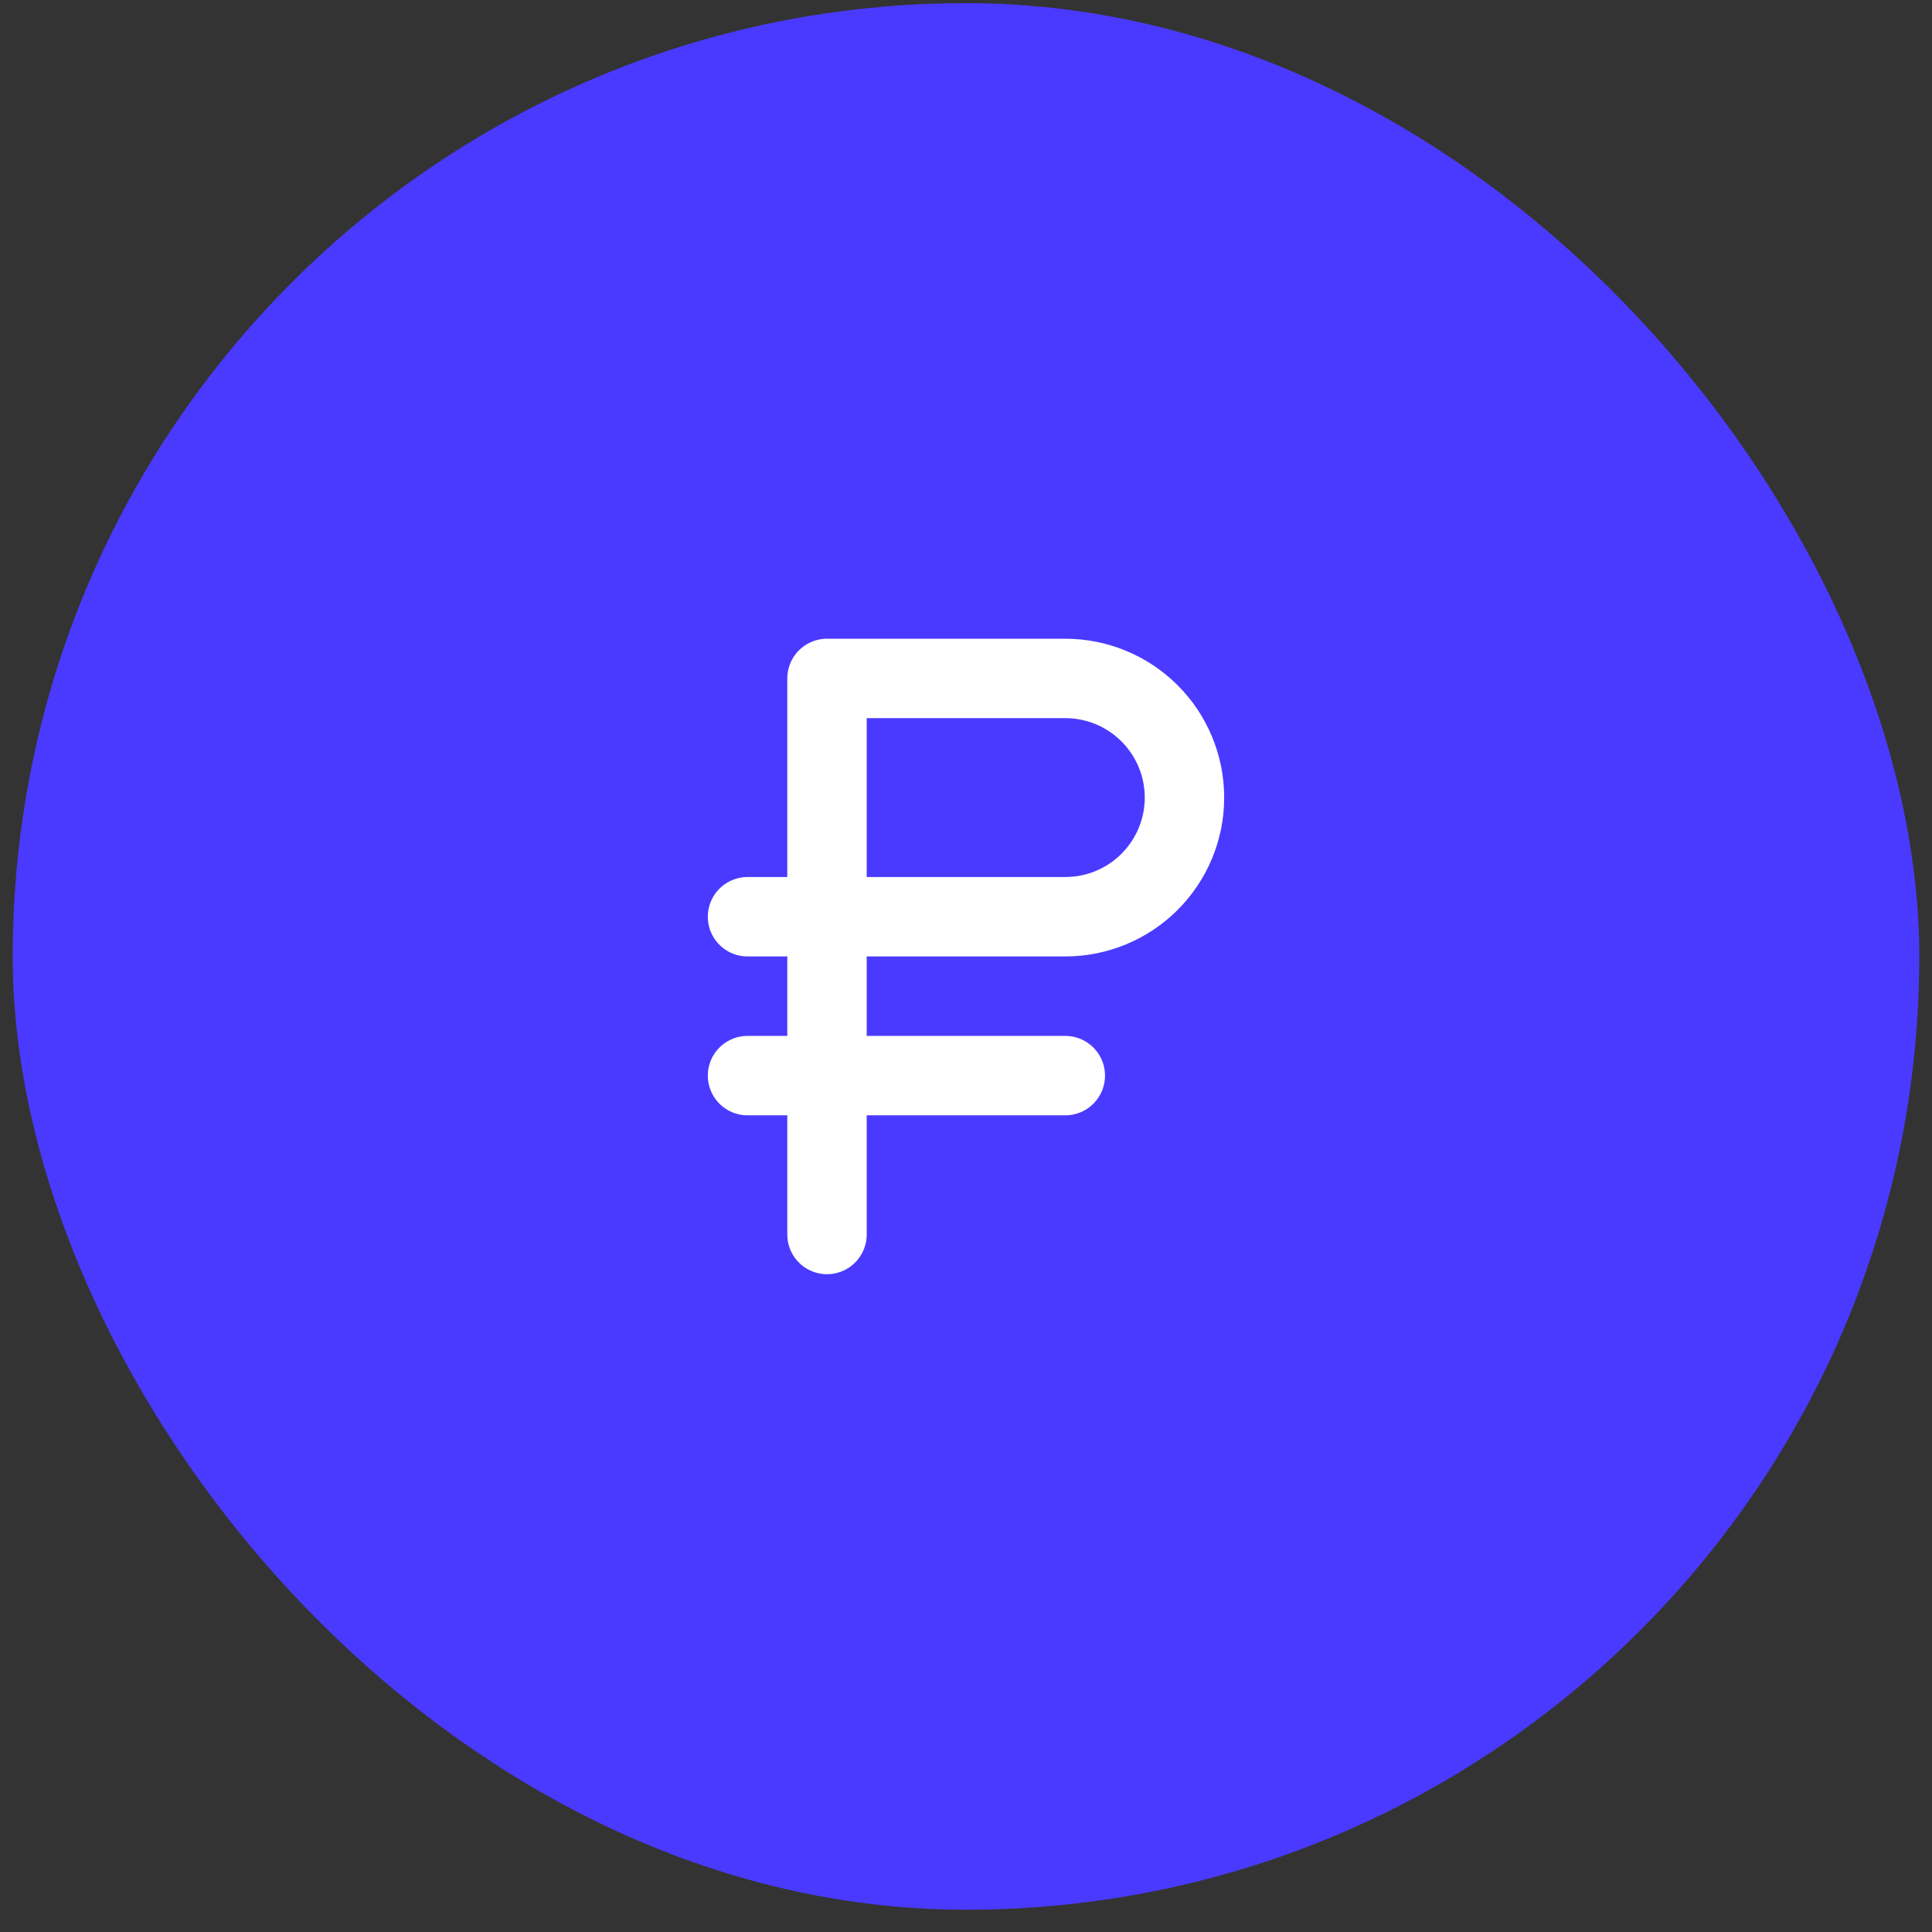
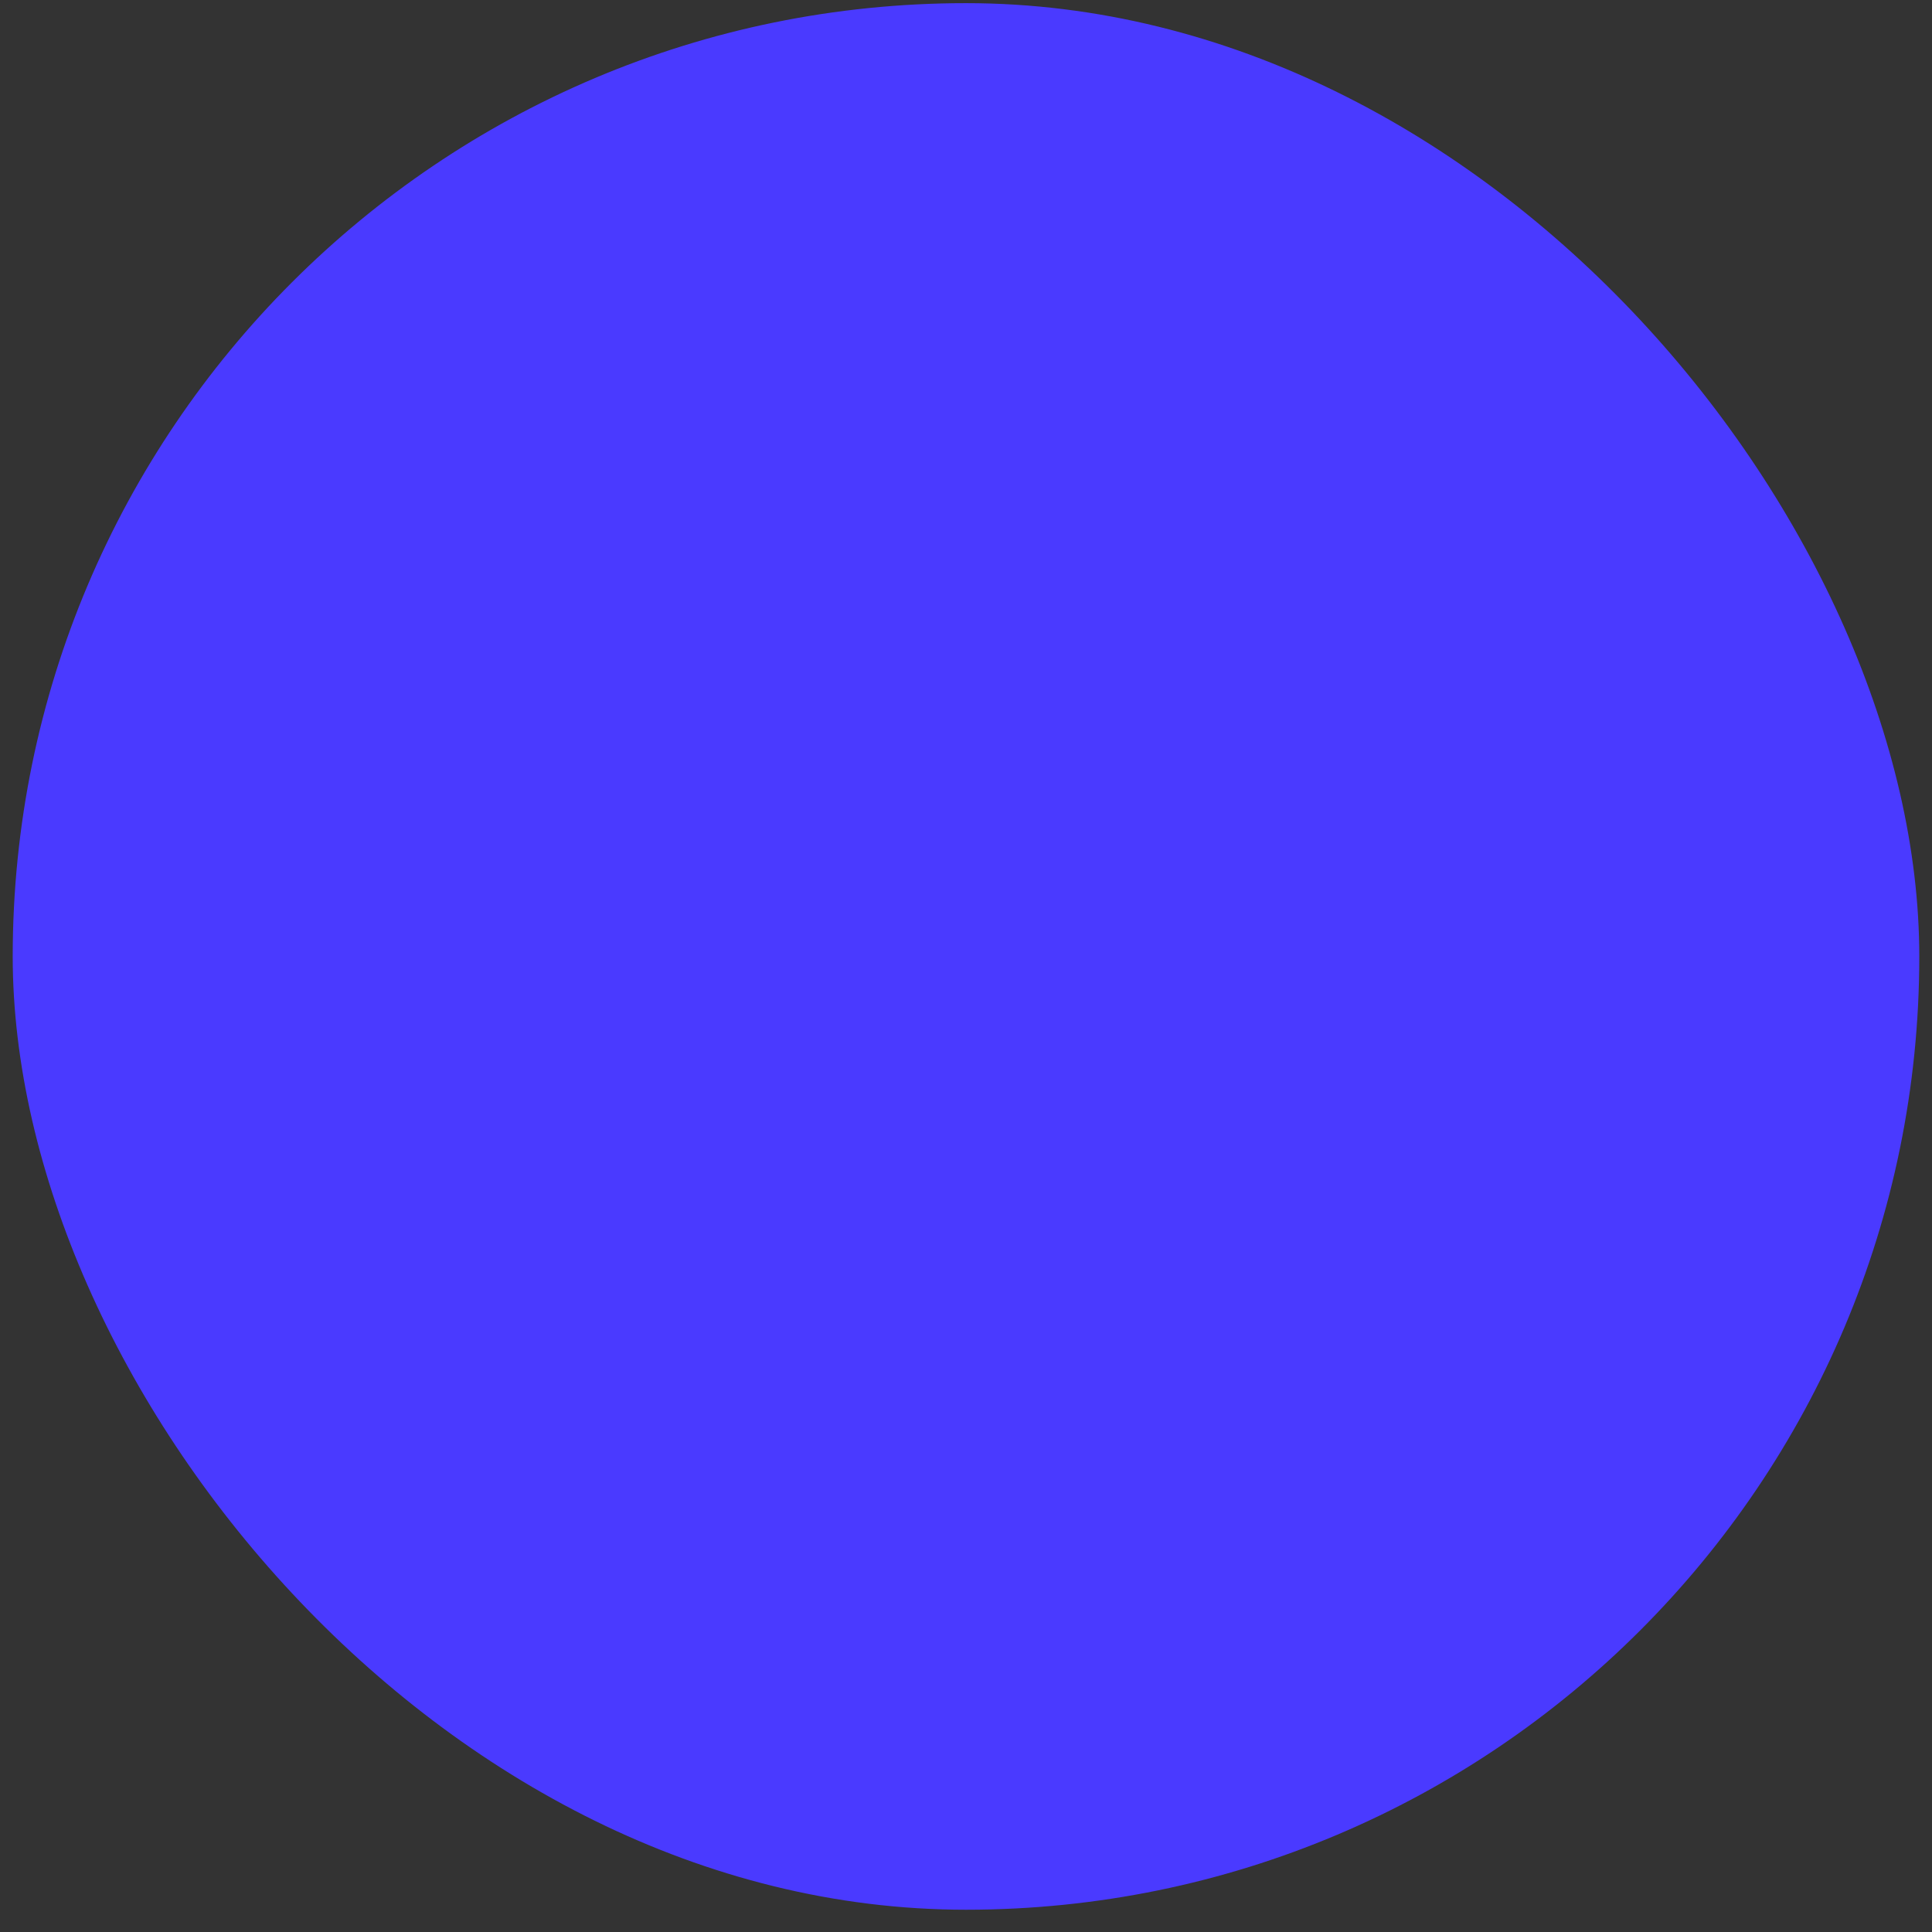
<svg xmlns="http://www.w3.org/2000/svg" width="38" height="38" viewBox="0 0 38 38" fill="none">
  <rect x="0" y="0" width="38" height="38" fill="#333333" stroke="none" />
  <rect x="0.25" y="0.062" width="37.5" height="37.5" rx="18.75" fill="#4A3AFF" />
-   <path d="M16.266 24.281V13.344H20.953C21.575 13.344 22.171 13.591 22.61 14.03C23.05 14.47 23.297 15.066 23.297 15.688C23.297 16.309 23.05 16.905 22.61 17.345C22.171 17.784 21.575 18.031 20.953 18.031H14.703M20.953 21.156H14.703" stroke="white" stroke-width="1.562" stroke-linecap="round" stroke-linejoin="round" />
</svg>